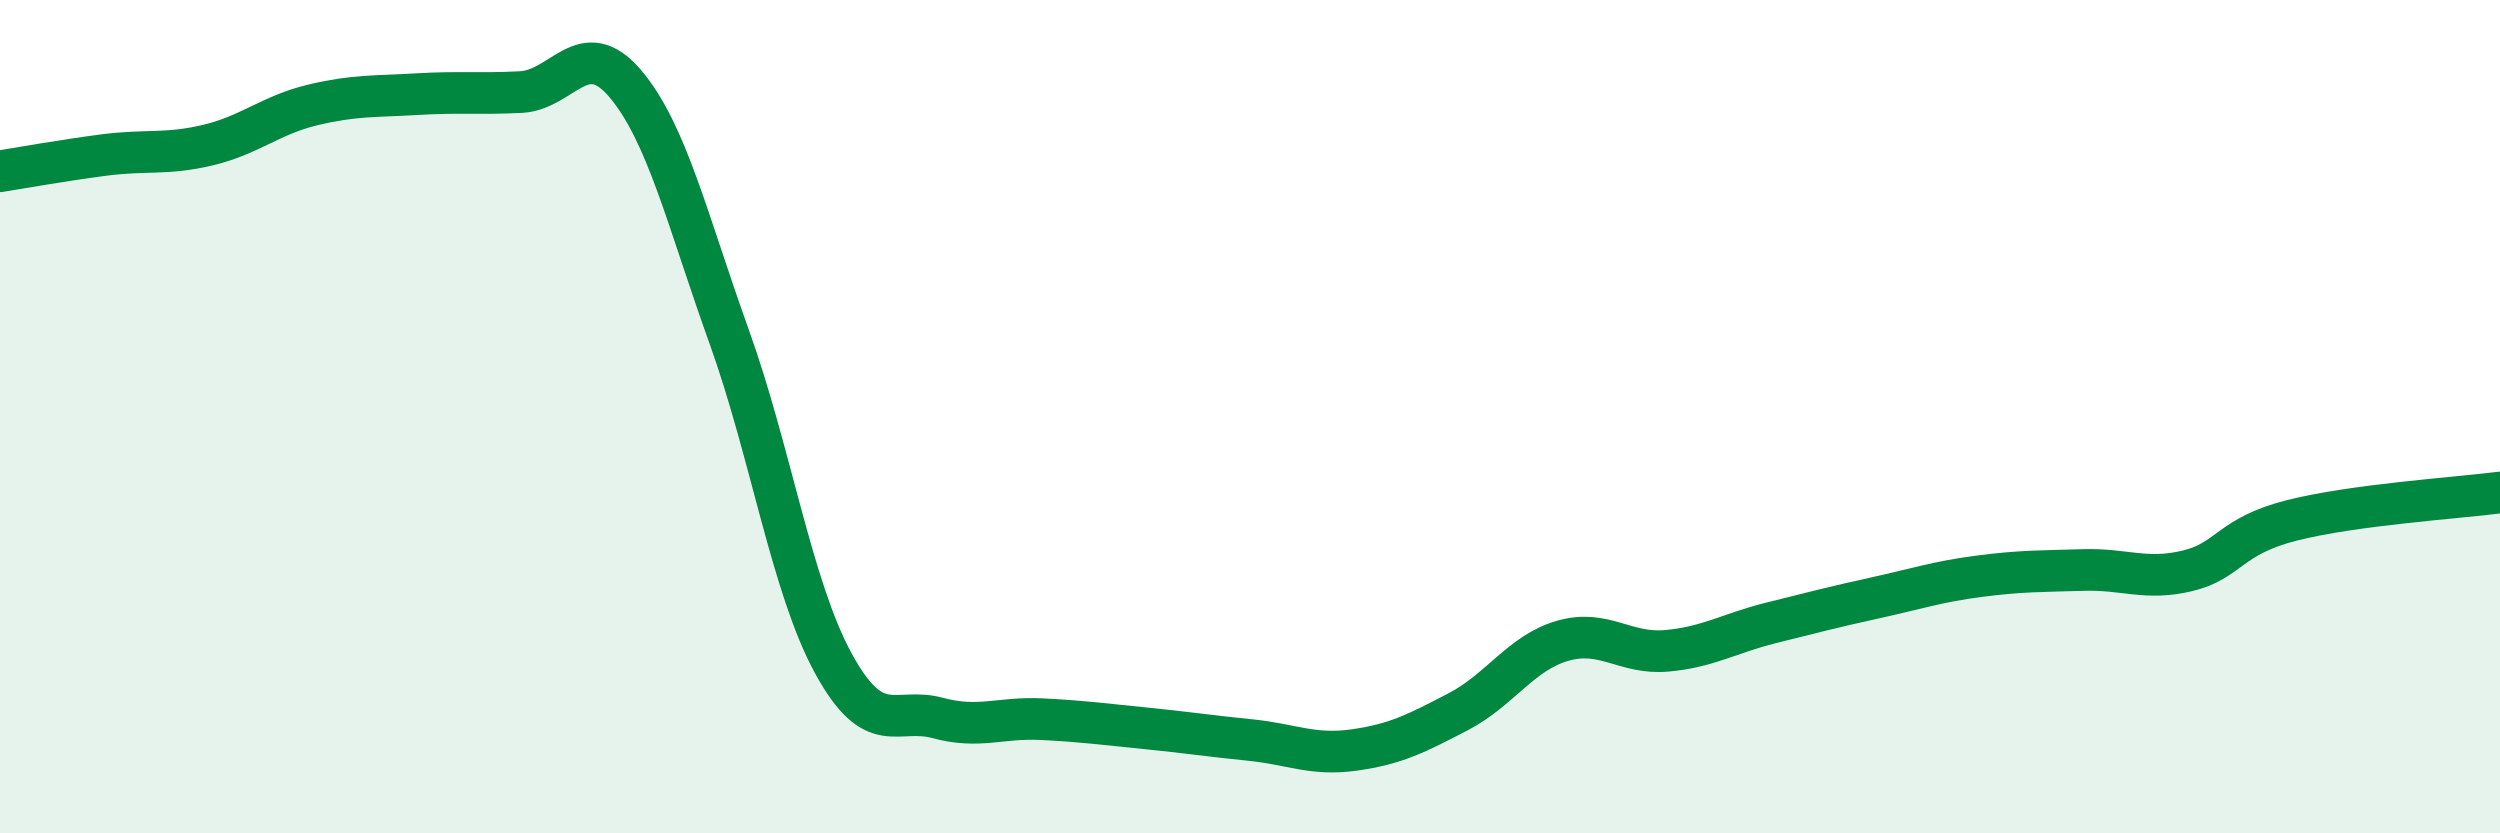
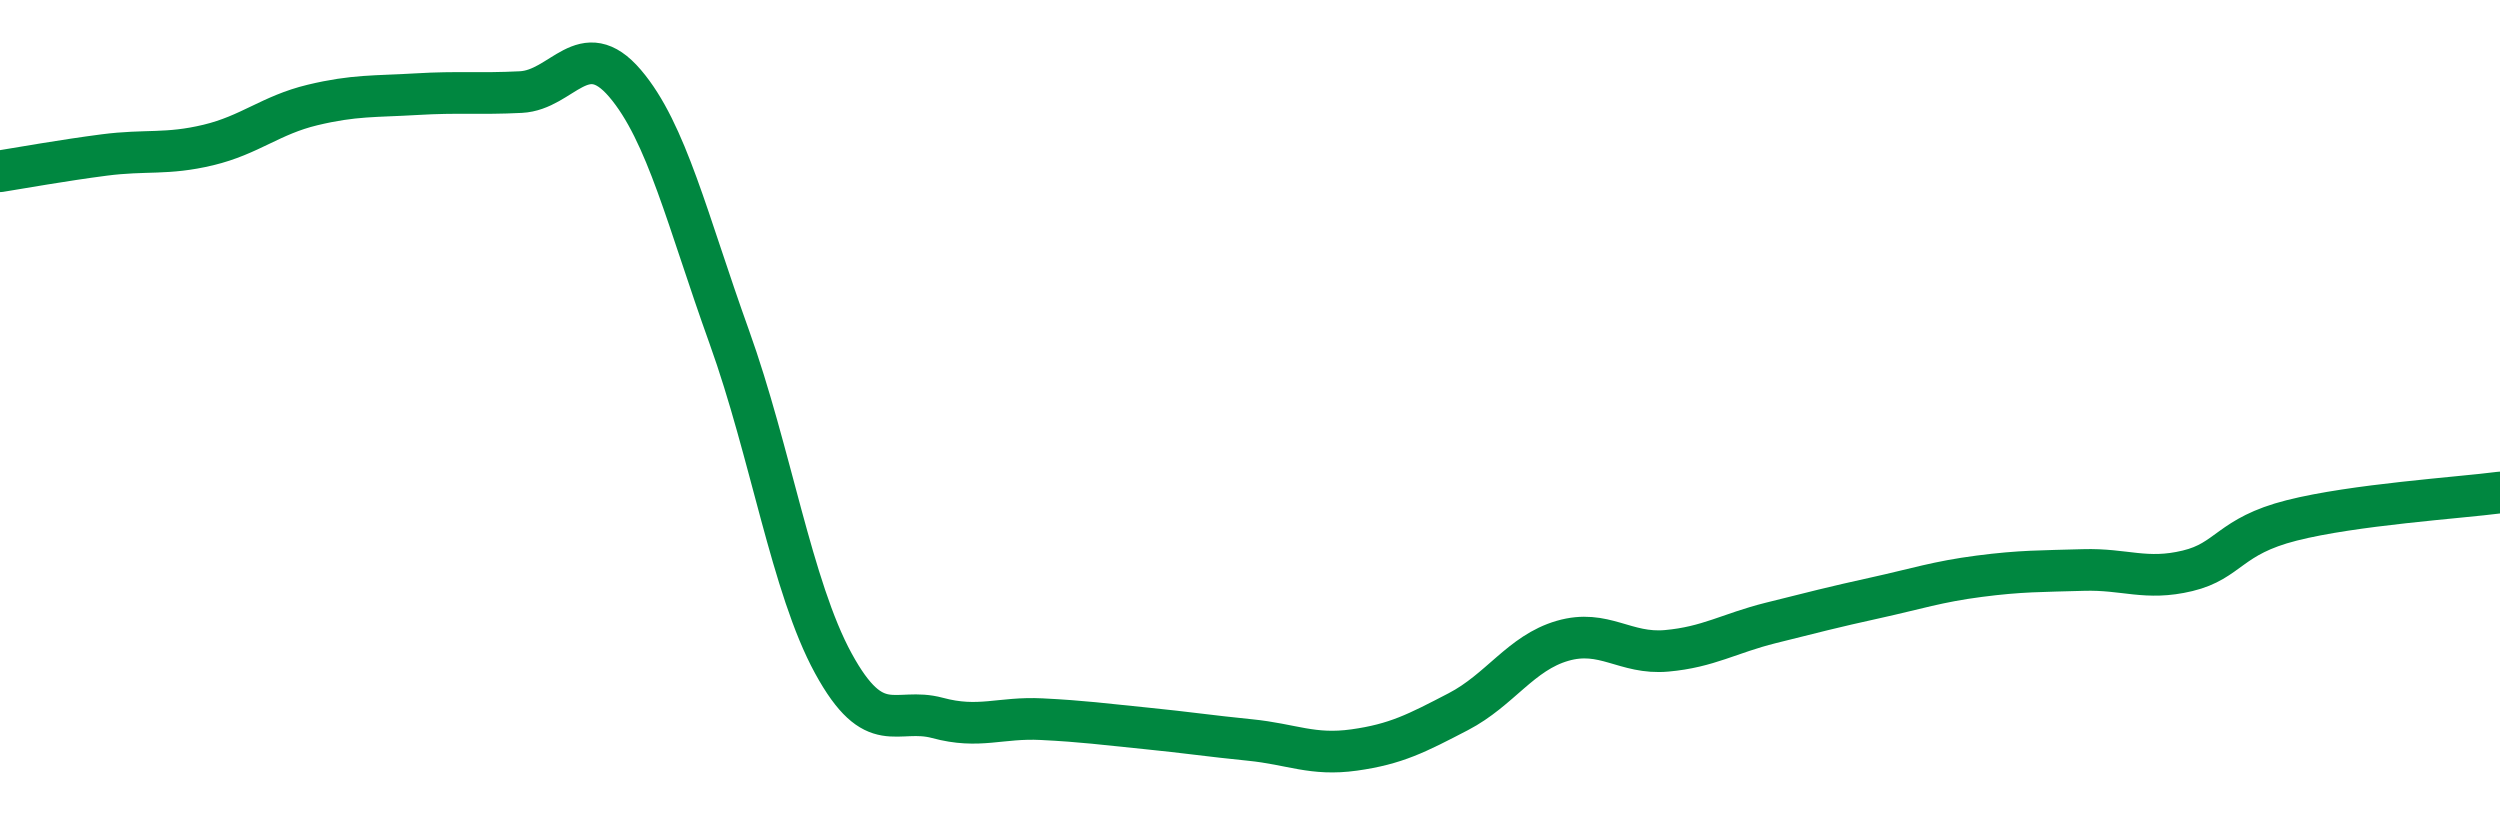
<svg xmlns="http://www.w3.org/2000/svg" width="60" height="20" viewBox="0 0 60 20">
-   <path d="M 0,4.11 C 0.5,4.03 1.5,3.85 2.5,3.72 C 3.5,3.59 4,3.72 5,3.48 C 6,3.24 6.5,2.76 7.5,2.52 C 8.5,2.28 9,2.32 10,2.26 C 11,2.2 11.5,2.26 12.5,2.21 C 13.5,2.16 14,0.83 15,2 C 16,3.17 16.5,5.3 17.5,8.08 C 18.5,10.86 19,14.09 20,15.92 C 21,17.75 21.5,16.96 22.5,17.23 C 23.5,17.5 24,17.21 25,17.26 C 26,17.31 26.5,17.38 27.5,17.48 C 28.5,17.58 29,17.66 30,17.76 C 31,17.86 31.5,18.14 32.5,18 C 33.5,17.86 34,17.6 35,17.08 C 36,16.56 36.5,15.67 37.5,15.38 C 38.5,15.09 39,15.71 40,15.62 C 41,15.53 41.5,15.2 42.5,14.95 C 43.5,14.7 44,14.57 45,14.35 C 46,14.13 46.5,13.96 47.5,13.83 C 48.5,13.7 49,13.71 50,13.68 C 51,13.65 51.5,13.94 52.5,13.7 C 53.5,13.46 53.5,12.87 55,12.49 C 56.5,12.11 59,11.95 60,11.82L60 20L0 20Z" fill="#008740" opacity="0.1" stroke-linecap="round" stroke-linejoin="round" />
  <path d="M 0,4.11 C 0.5,4.03 1.5,3.85 2.5,3.72 C 3.5,3.59 4,3.72 5,3.48 C 6,3.24 6.5,2.76 7.5,2.52 C 8.5,2.28 9,2.32 10,2.26 C 11,2.2 11.5,2.26 12.5,2.21 C 13.5,2.16 14,0.83 15,2 C 16,3.17 16.5,5.3 17.5,8.08 C 18.5,10.86 19,14.09 20,15.92 C 21,17.75 21.5,16.96 22.5,17.23 C 23.5,17.5 24,17.21 25,17.26 C 26,17.31 26.5,17.38 27.5,17.48 C 28.5,17.58 29,17.66 30,17.76 C 31,17.86 31.5,18.14 32.5,18 C 33.5,17.86 34,17.6 35,17.08 C 36,16.56 36.5,15.67 37.5,15.38 C 38.5,15.09 39,15.71 40,15.62 C 41,15.53 41.5,15.2 42.5,14.95 C 43.5,14.7 44,14.57 45,14.35 C 46,14.13 46.5,13.96 47.5,13.83 C 48.5,13.7 49,13.71 50,13.68 C 51,13.65 51.5,13.94 52.5,13.7 C 53.5,13.46 53.5,12.87 55,12.49 C 56.5,12.11 59,11.95 60,11.82" stroke="#008740" stroke-width="1" fill="none" stroke-linecap="round" stroke-linejoin="round" />
</svg>